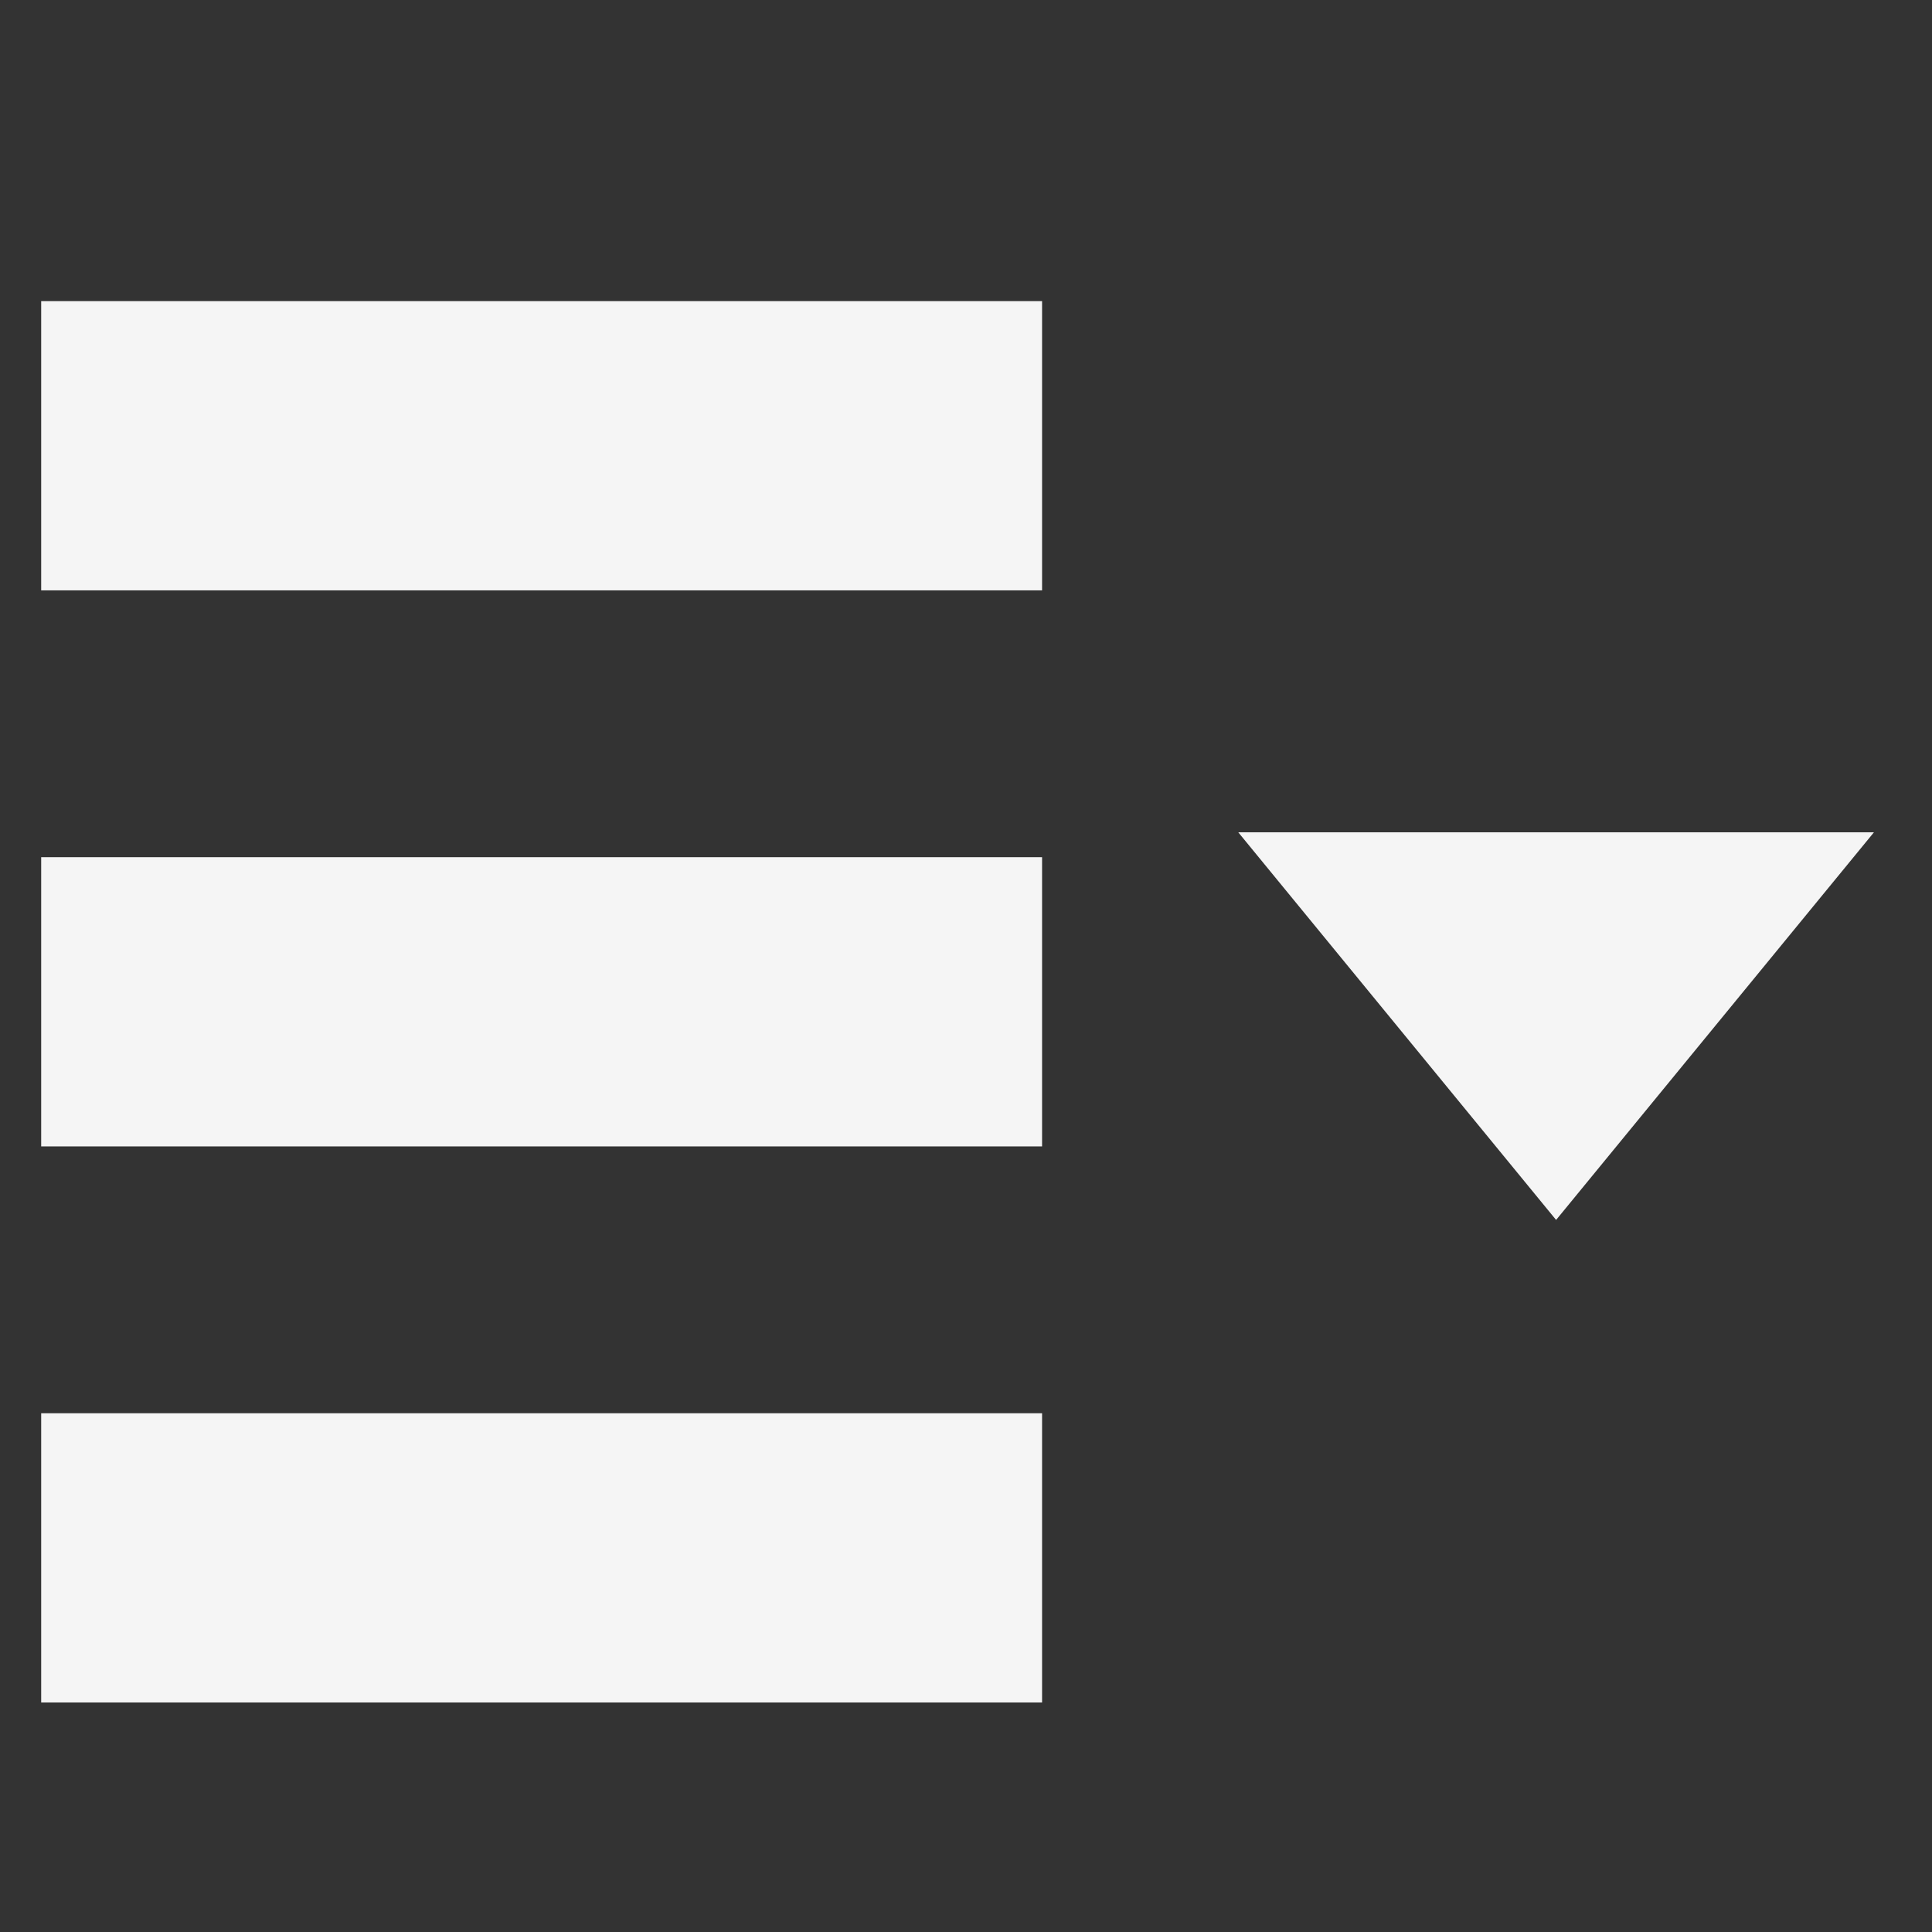
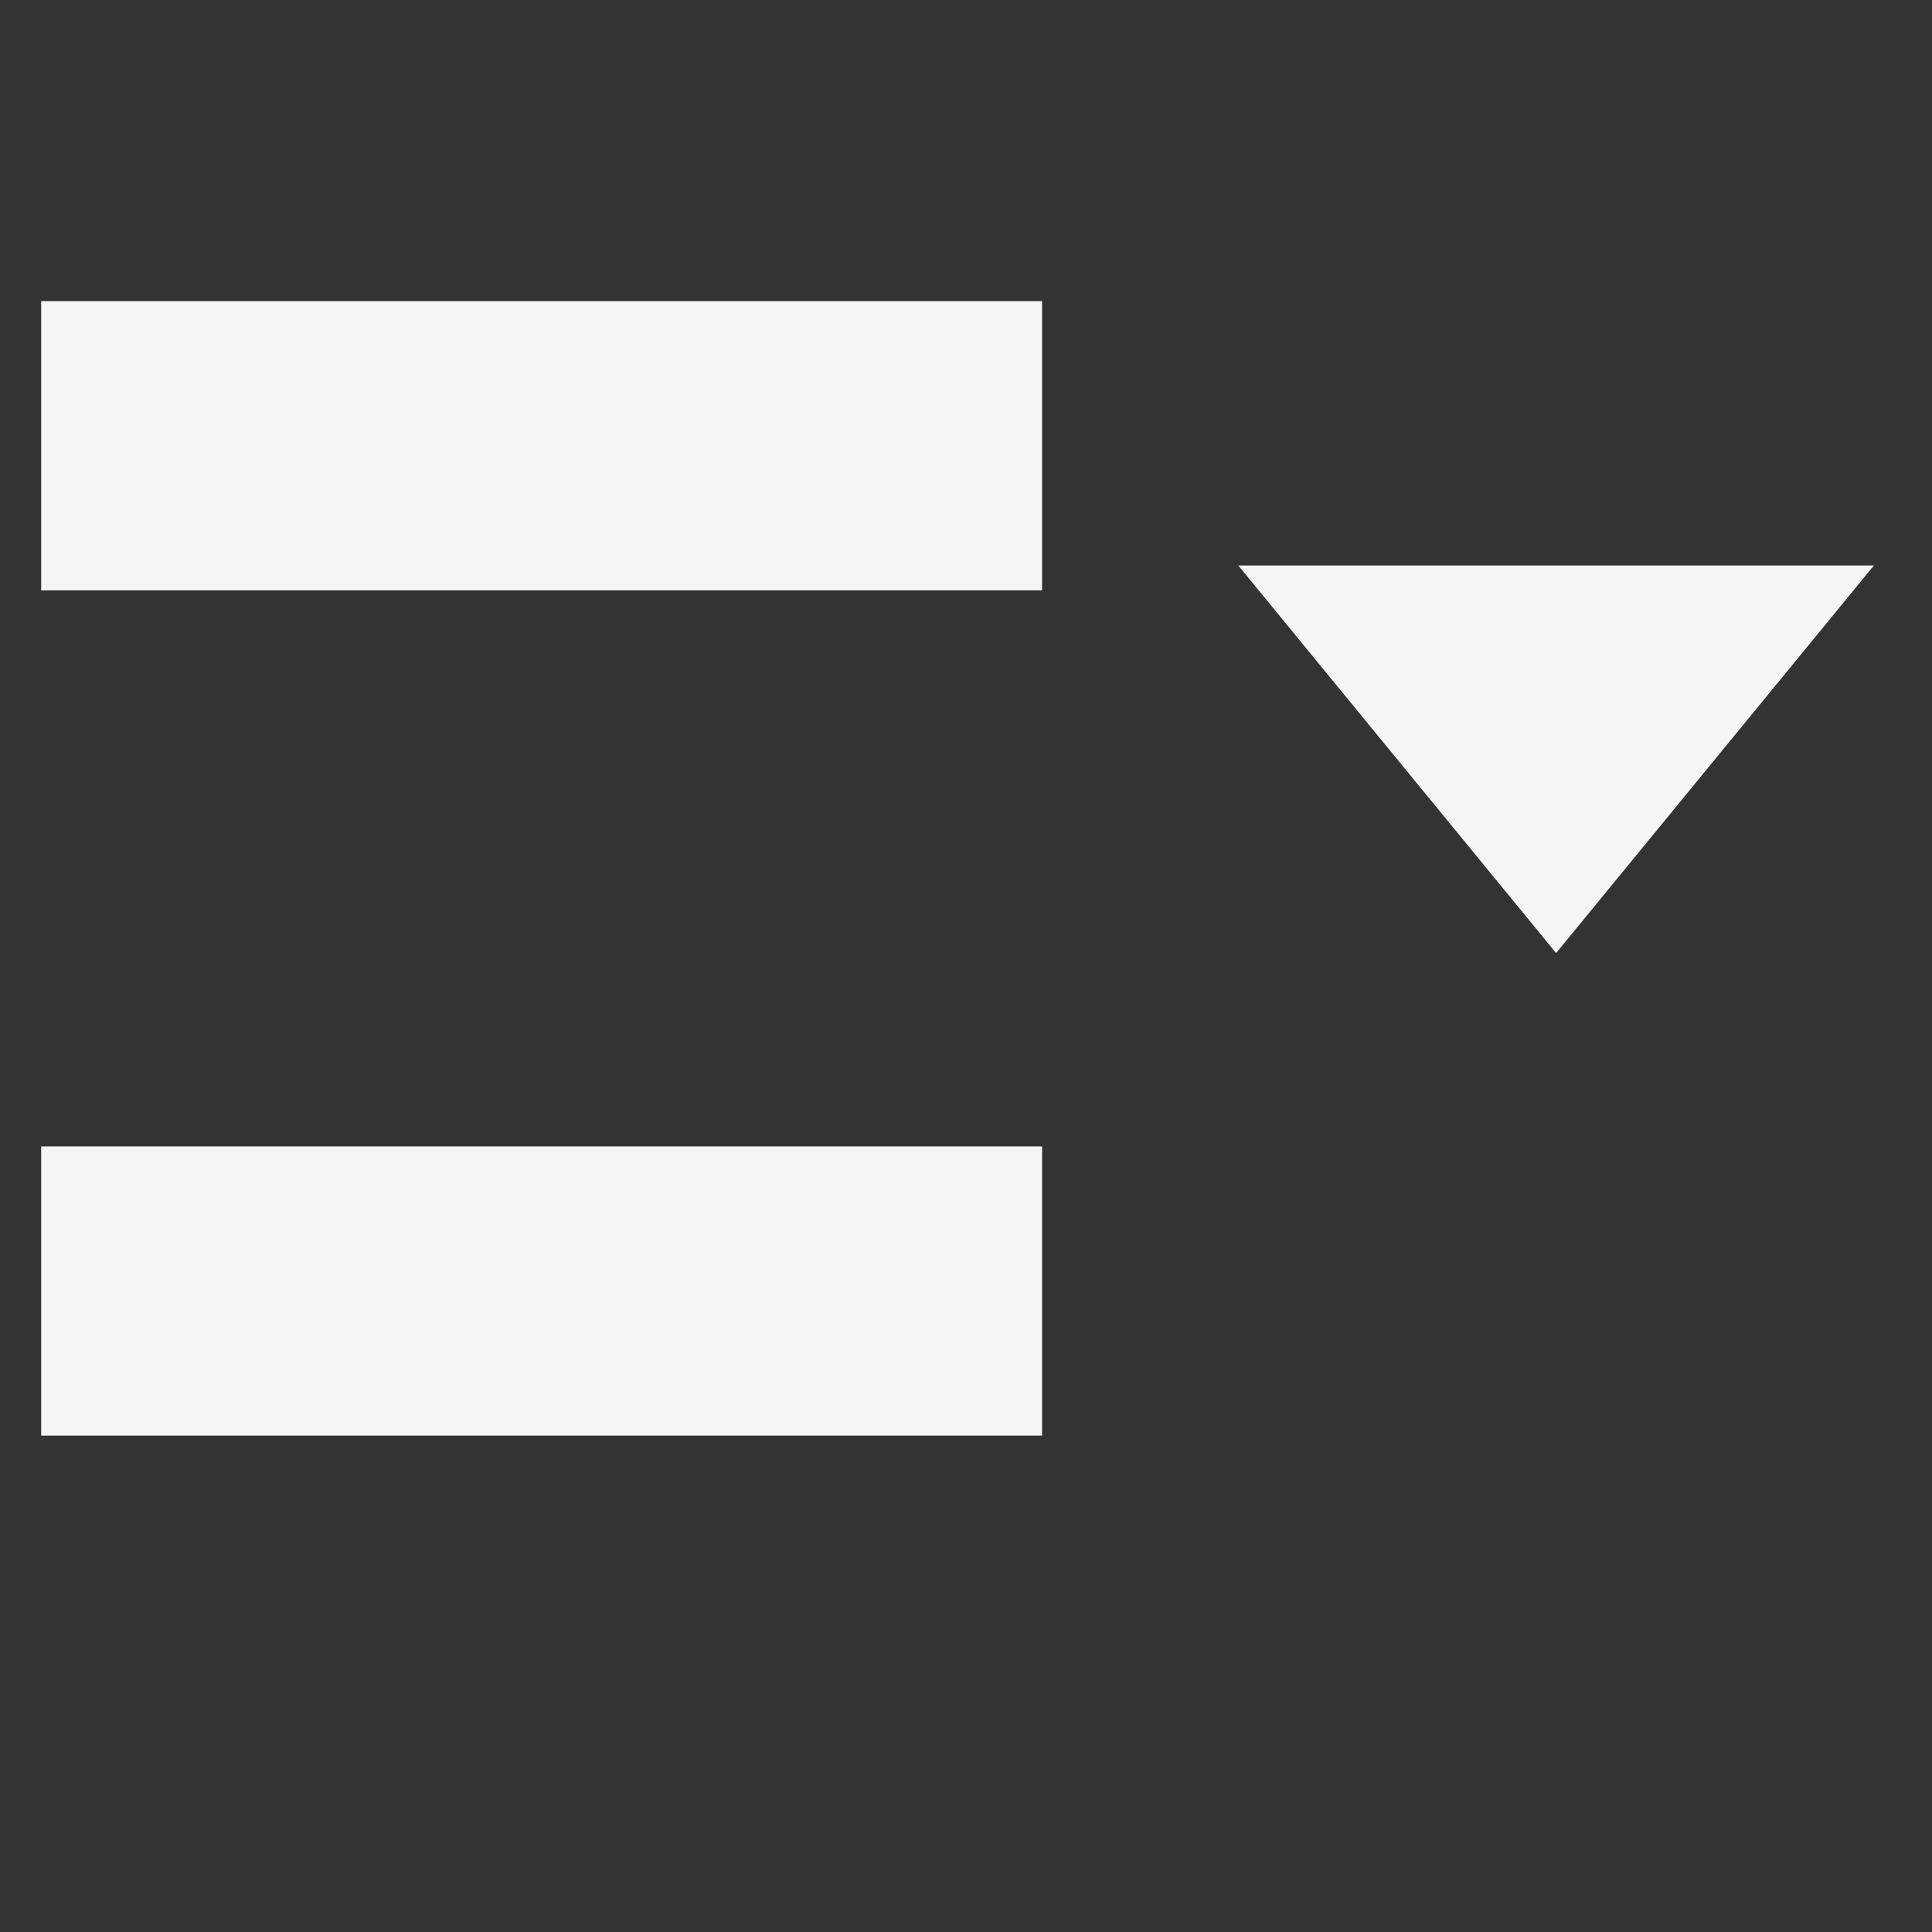
<svg xmlns="http://www.w3.org/2000/svg" xmlns:ns1="http://www.inkscape.org/namespaces/inkscape" xmlns:ns2="http://sodipodi.sourceforge.net/DTD/sodipodi-0.dtd" id="svg3172" height="16" width="16" version="1.0" ns1:version="0.91 r13725" ns2:docname="classicmenu-indicator.svg">
  <rect width="100%" height="100%" fill="#333333" stroke="none" />
  <defs id="defs9" />
  <ns2:namedview pagecolor="#ffffff" bordercolor="#666666" borderopacity="1" objecttolerance="10" gridtolerance="10" guidetolerance="10" ns1:pageopacity="0" ns1:pageshadow="2" ns1:window-width="1195" ns1:window-height="797" id="namedview7" showgrid="false" ns1:zoom="14.75" ns1:cx="-2.0746084" ns1:cy="2.5645287" ns1:window-x="472" ns1:window-y="133" ns1:window-maximized="0" ns1:current-layer="svg3172" />
-   <path ns1:connector-curvature="0" id="menu-3-icon" d="m 8.63,4.889 -8.289,0 0,-2.395 8.289,0 0,2.395 z m 0,2.21 -8.289,0 0,2.395 8.289,0 0,-2.395 z m 0,4.605 -8.289,0 0,2.395 8.289,0 0,-2.395 z m 1.625,-4.811 2.632,3.21 2.632,-3.21 -5.264,0 z" style="fill:#f5f5f5;fill-opacity:1;fill-rule:nonzero;stroke:none" />
+   <path ns1:connector-curvature="0" id="menu-3-icon" d="m 8.63,4.889 -8.289,0 0,-2.395 8.289,0 0,2.395 z z m 0,4.605 -8.289,0 0,2.395 8.289,0 0,-2.395 z m 1.625,-4.811 2.632,3.21 2.632,-3.21 -5.264,0 z" style="fill:#f5f5f5;fill-opacity:1;fill-rule:nonzero;stroke:none" />
</svg>